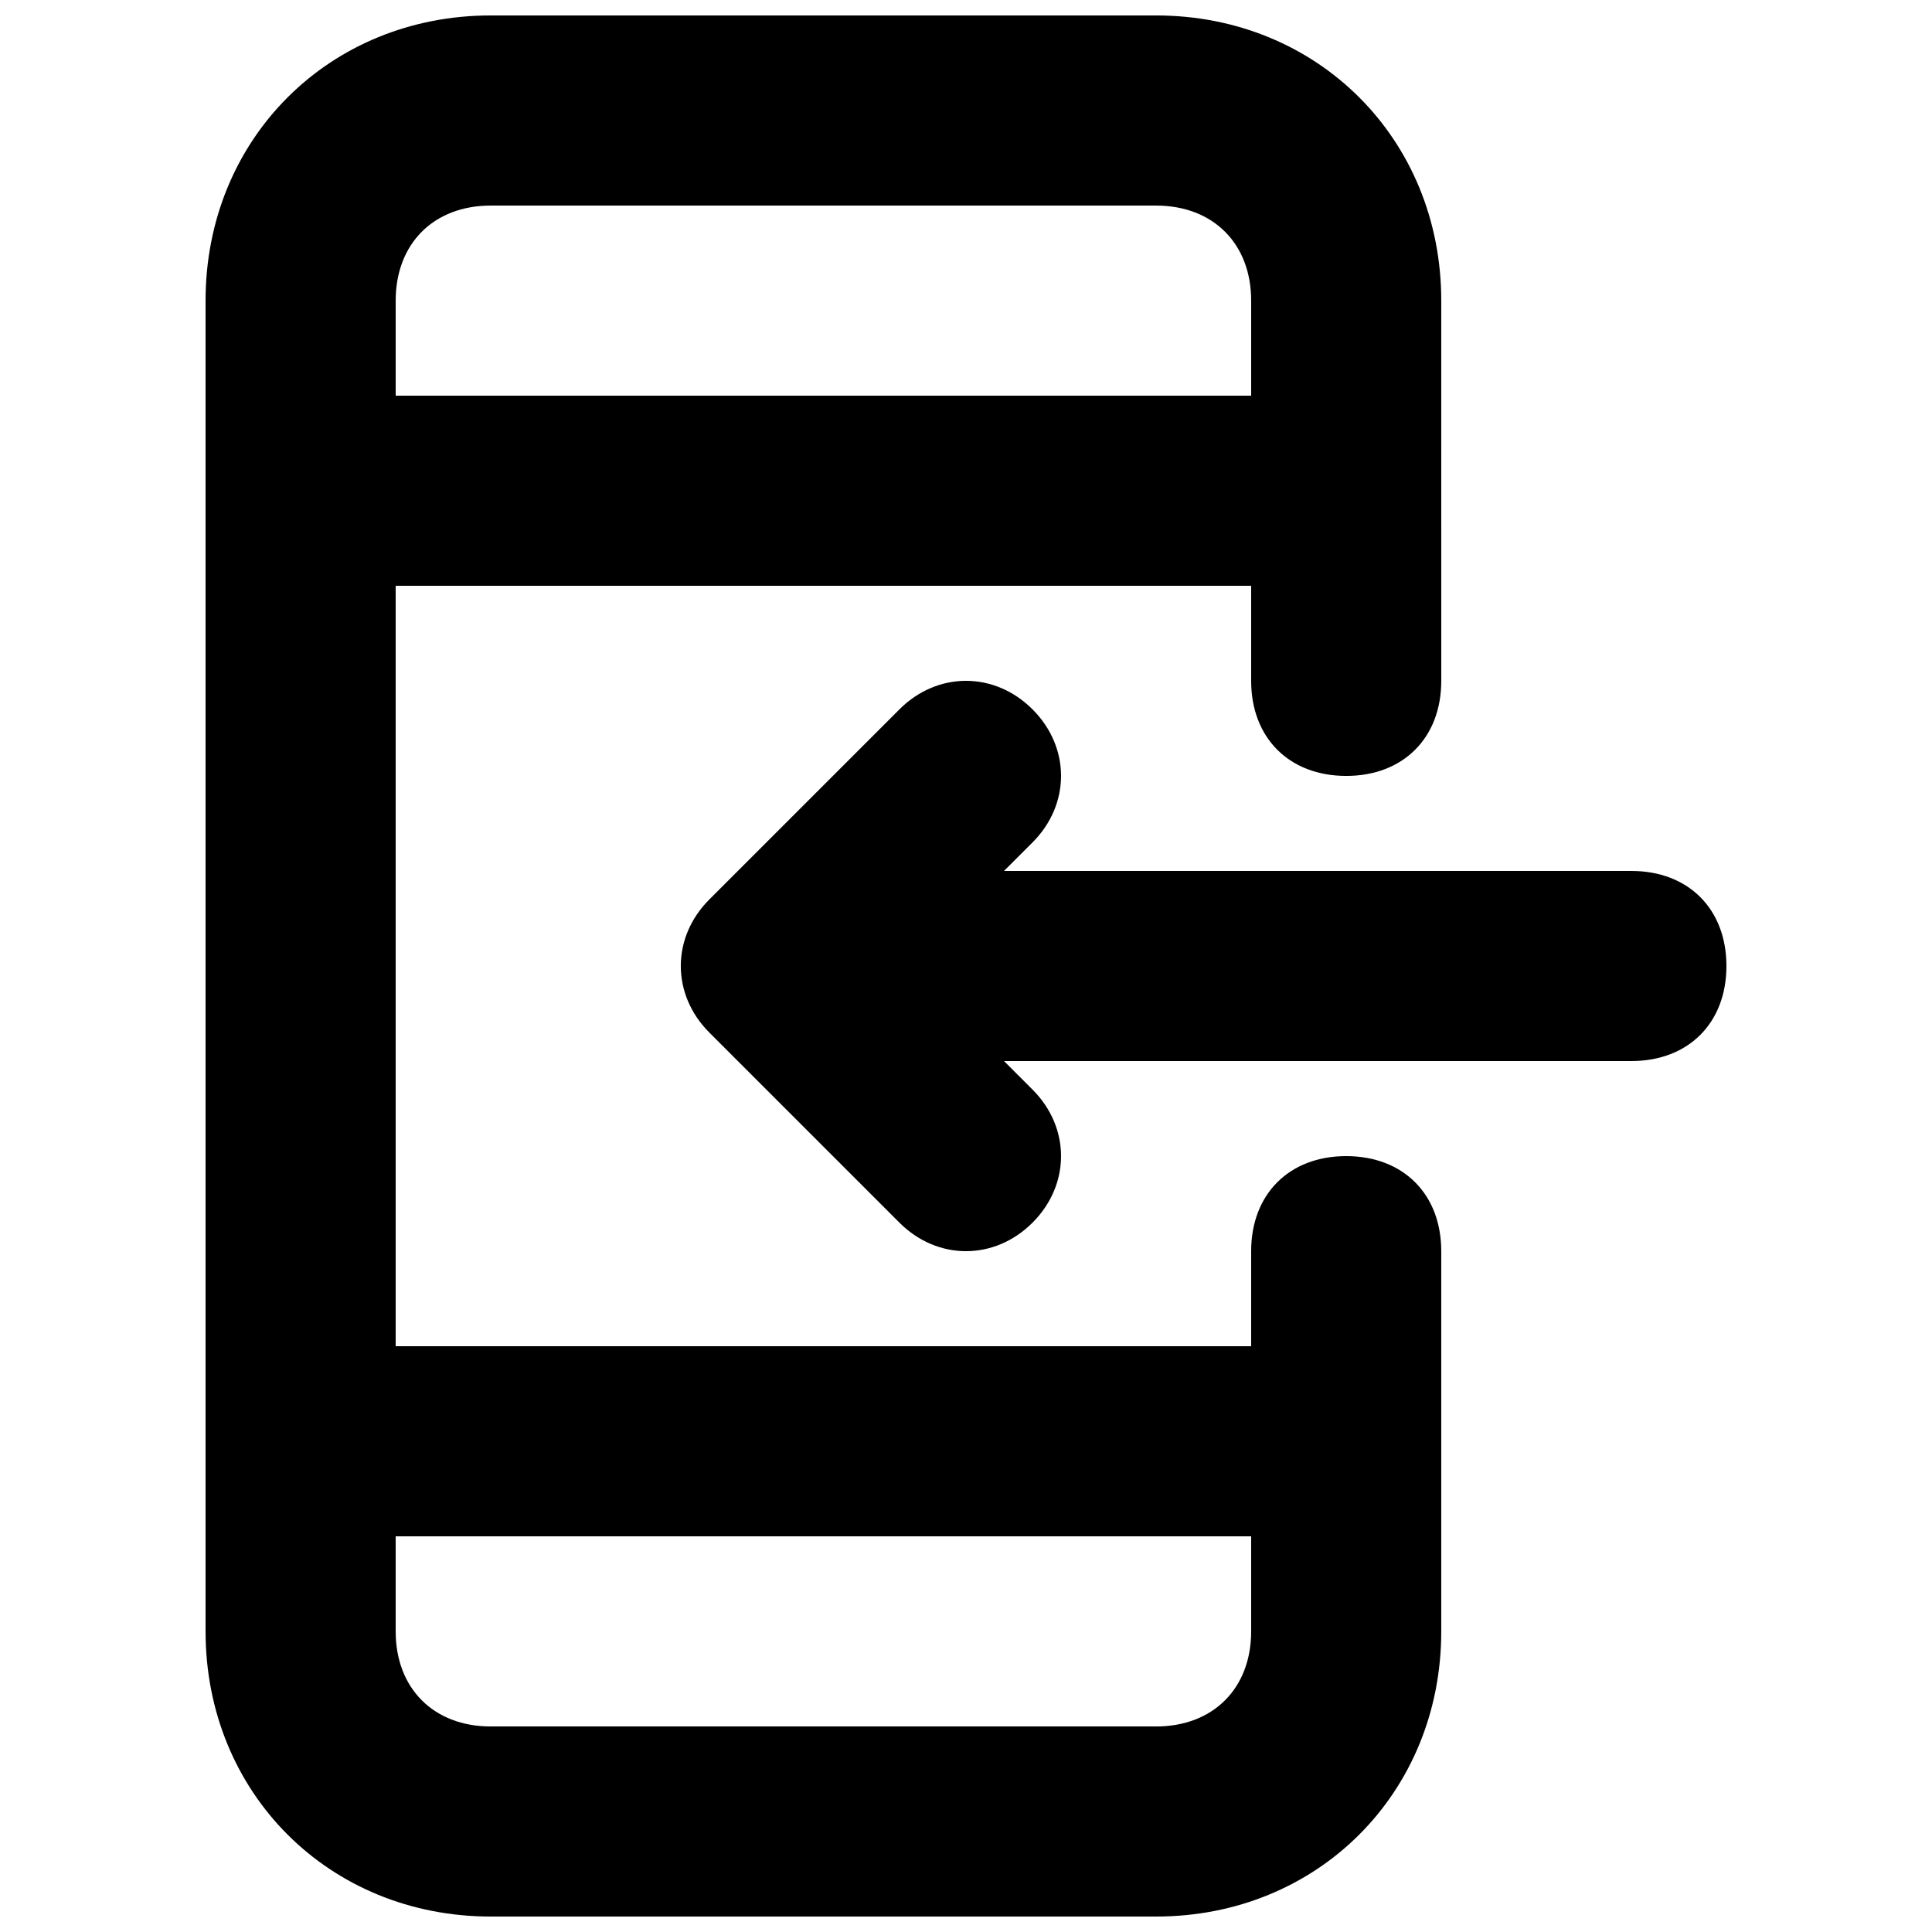
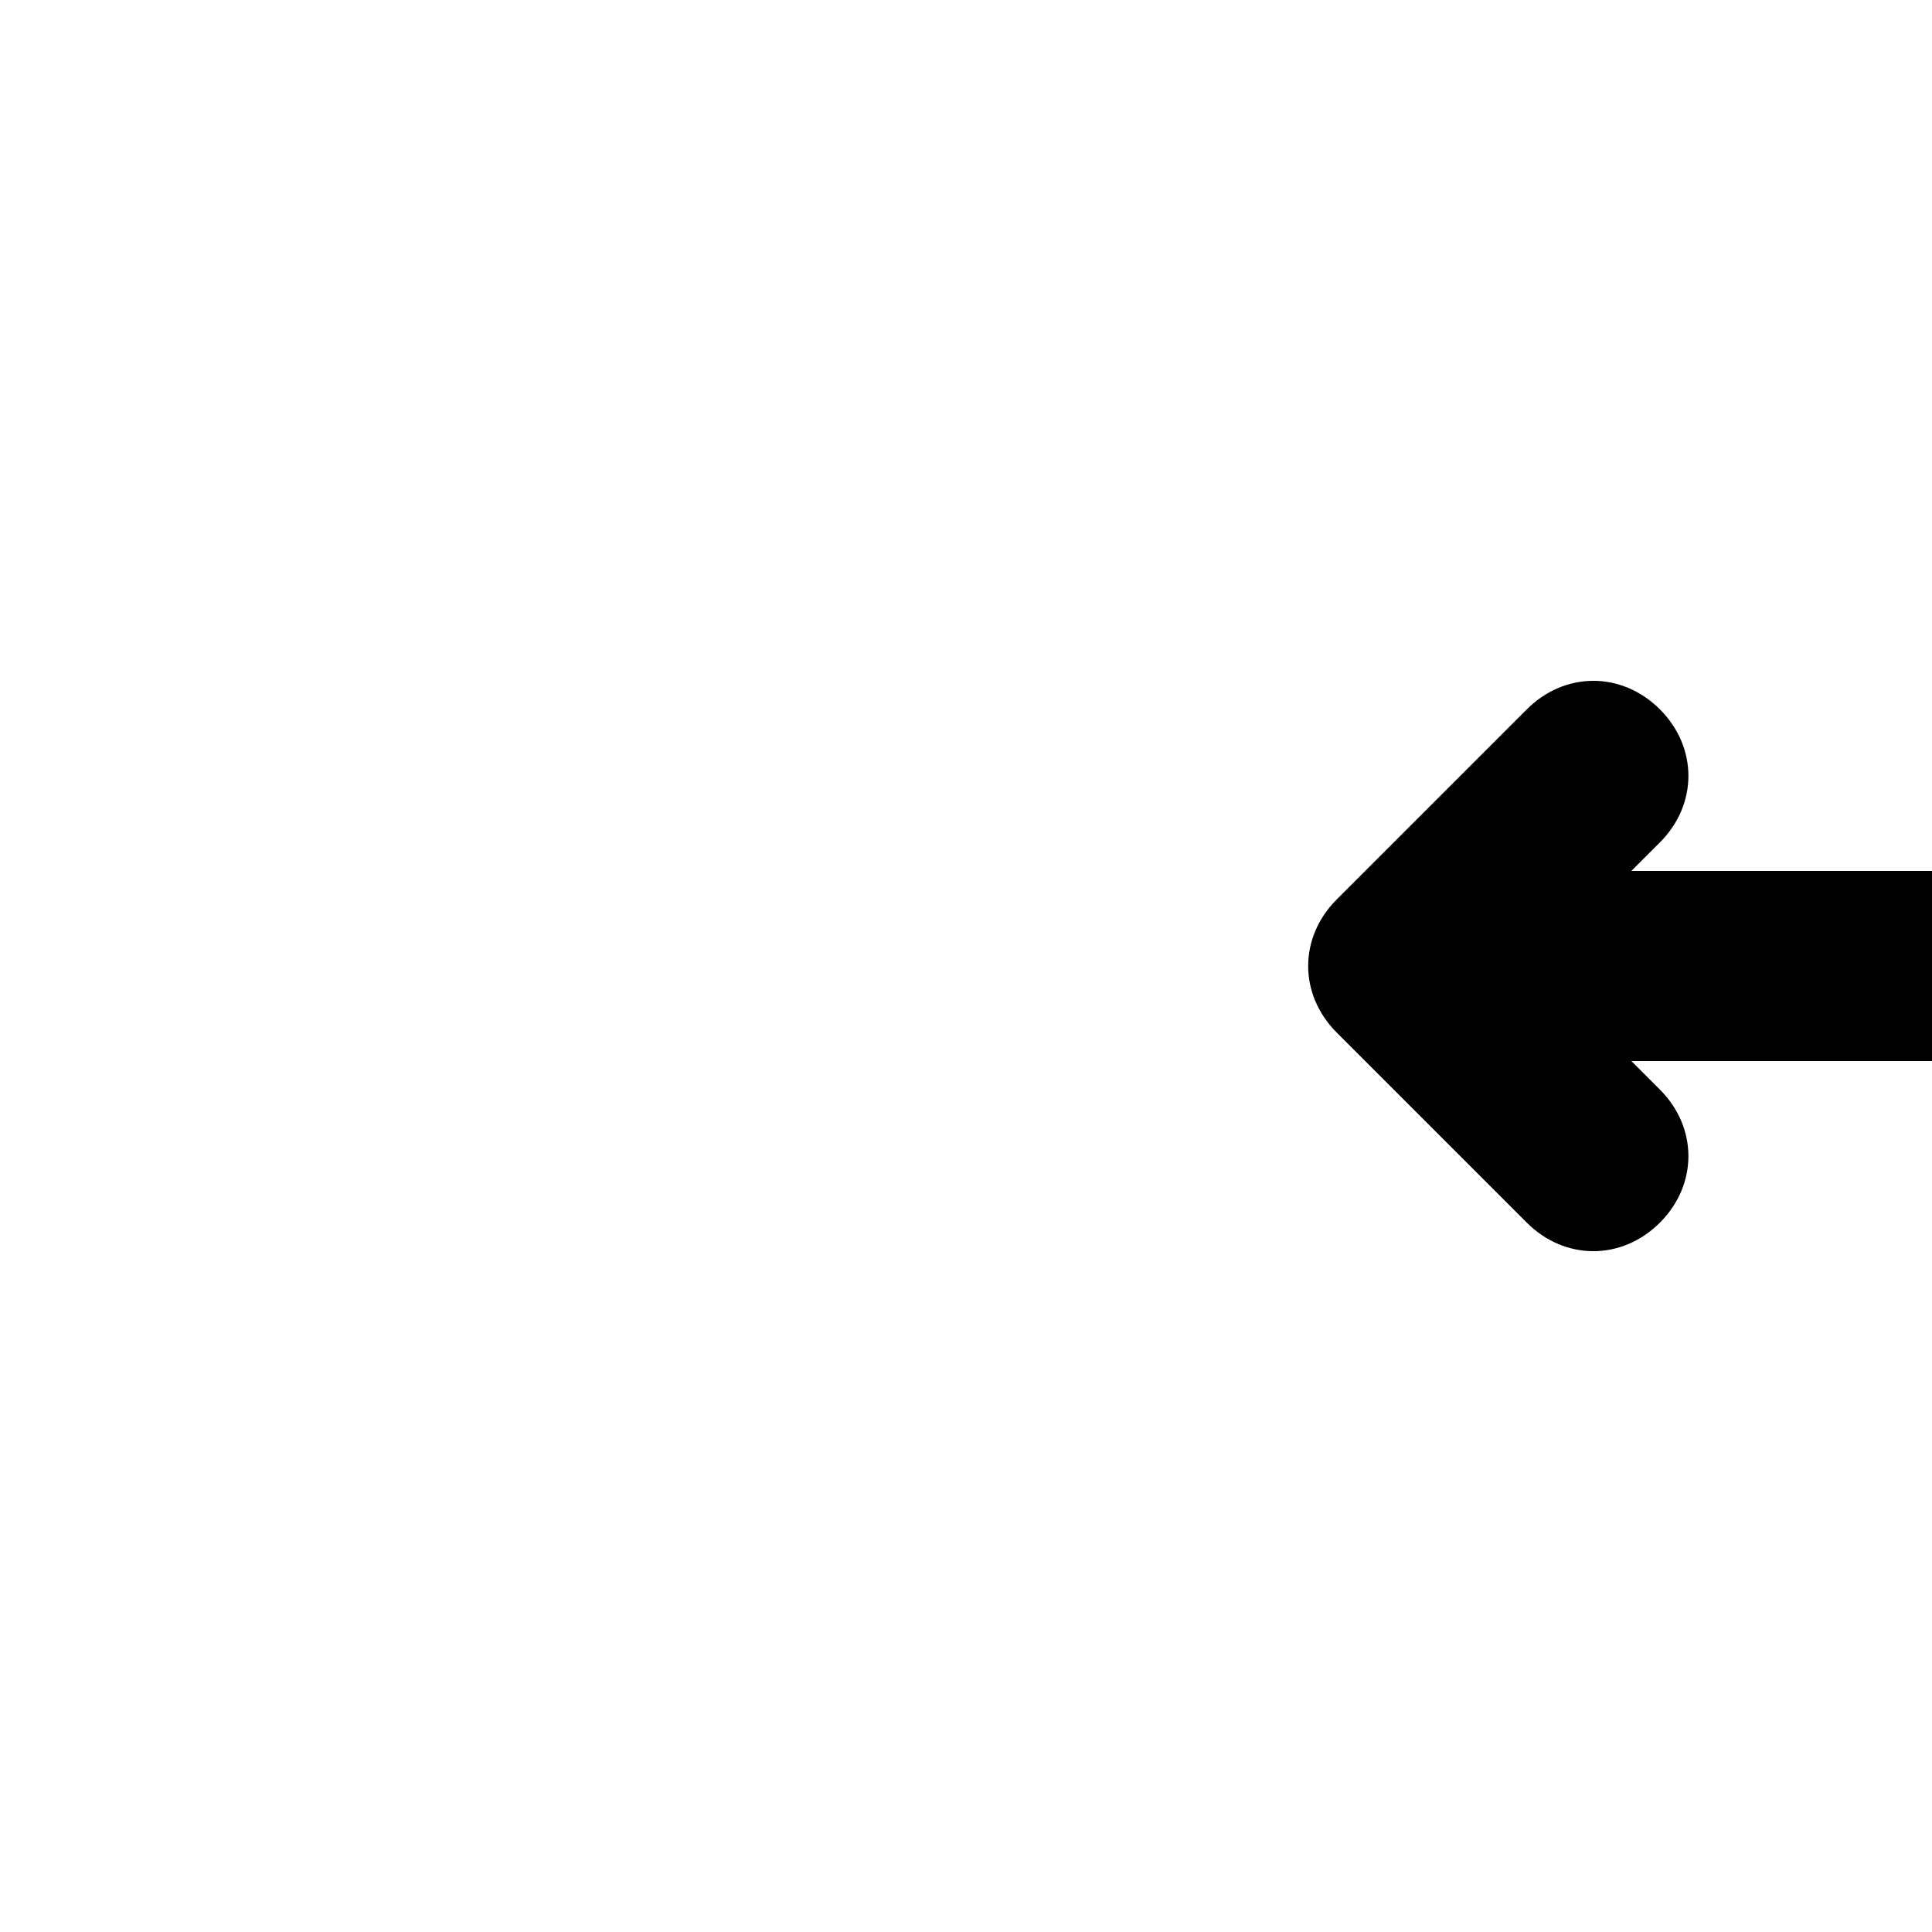
<svg xmlns="http://www.w3.org/2000/svg" width="800px" height="800px" version="1.1" viewBox="144 144 512 512">
  <defs>
    <clipPath id="a">
-       <path d="m198 148.09h328v503.81h-328z" />
-     </clipPath>
+       </clipPath>
  </defs>
  <g clip-path="url(#a)">
    <path d="m500.76 450.38c-15.113 0-25.191 10.078-25.191 25.191v25.191h-226.71v-201.52h226.71v25.191c0 15.113 10.078 25.191 25.191 25.191s25.191-10.078 25.191-25.191l-0.004-100.77c0-42.824-32.746-75.57-75.57-75.57h-176.33c-42.824 0-75.57 32.746-75.57 75.57v352.67c0 42.824 32.746 75.57 75.57 75.57h176.33c42.824 0 75.57-32.746 75.57-75.57v-100.76c0-15.113-10.074-25.191-25.188-25.191zm-226.71-251.9h176.33c15.113 0 25.191 10.078 25.191 25.191v25.191l-226.71-0.004v-25.191c0-15.113 10.078-25.188 25.191-25.188zm176.33 403.05h-176.33c-15.113 0-25.191-10.078-25.191-25.191v-25.191h226.71v25.191c0 15.113-10.078 25.191-25.191 25.191z" />
  </g>
-   <path d="m576.33 374.81h-166.26l7.559-7.559c10.078-10.078 10.078-25.191 0-35.266-10.078-10.078-25.191-10.078-35.266 0l-50.383 50.383c-10.078 10.078-10.078 25.191 0 35.266l50.383 50.383c10.078 10.078 25.191 10.078 35.266 0 10.078-10.078 10.078-25.191 0-35.266l-7.559-7.562h166.26c15.113 0 25.191-10.078 25.191-25.191 0-15.113-10.078-25.188-25.191-25.188z" />
+   <path d="m576.33 374.81l7.559-7.559c10.078-10.078 10.078-25.191 0-35.266-10.078-10.078-25.191-10.078-35.266 0l-50.383 50.383c-10.078 10.078-10.078 25.191 0 35.266l50.383 50.383c10.078 10.078 25.191 10.078 35.266 0 10.078-10.078 10.078-25.191 0-35.266l-7.559-7.562h166.26c15.113 0 25.191-10.078 25.191-25.191 0-15.113-10.078-25.188-25.191-25.188z" />
</svg>